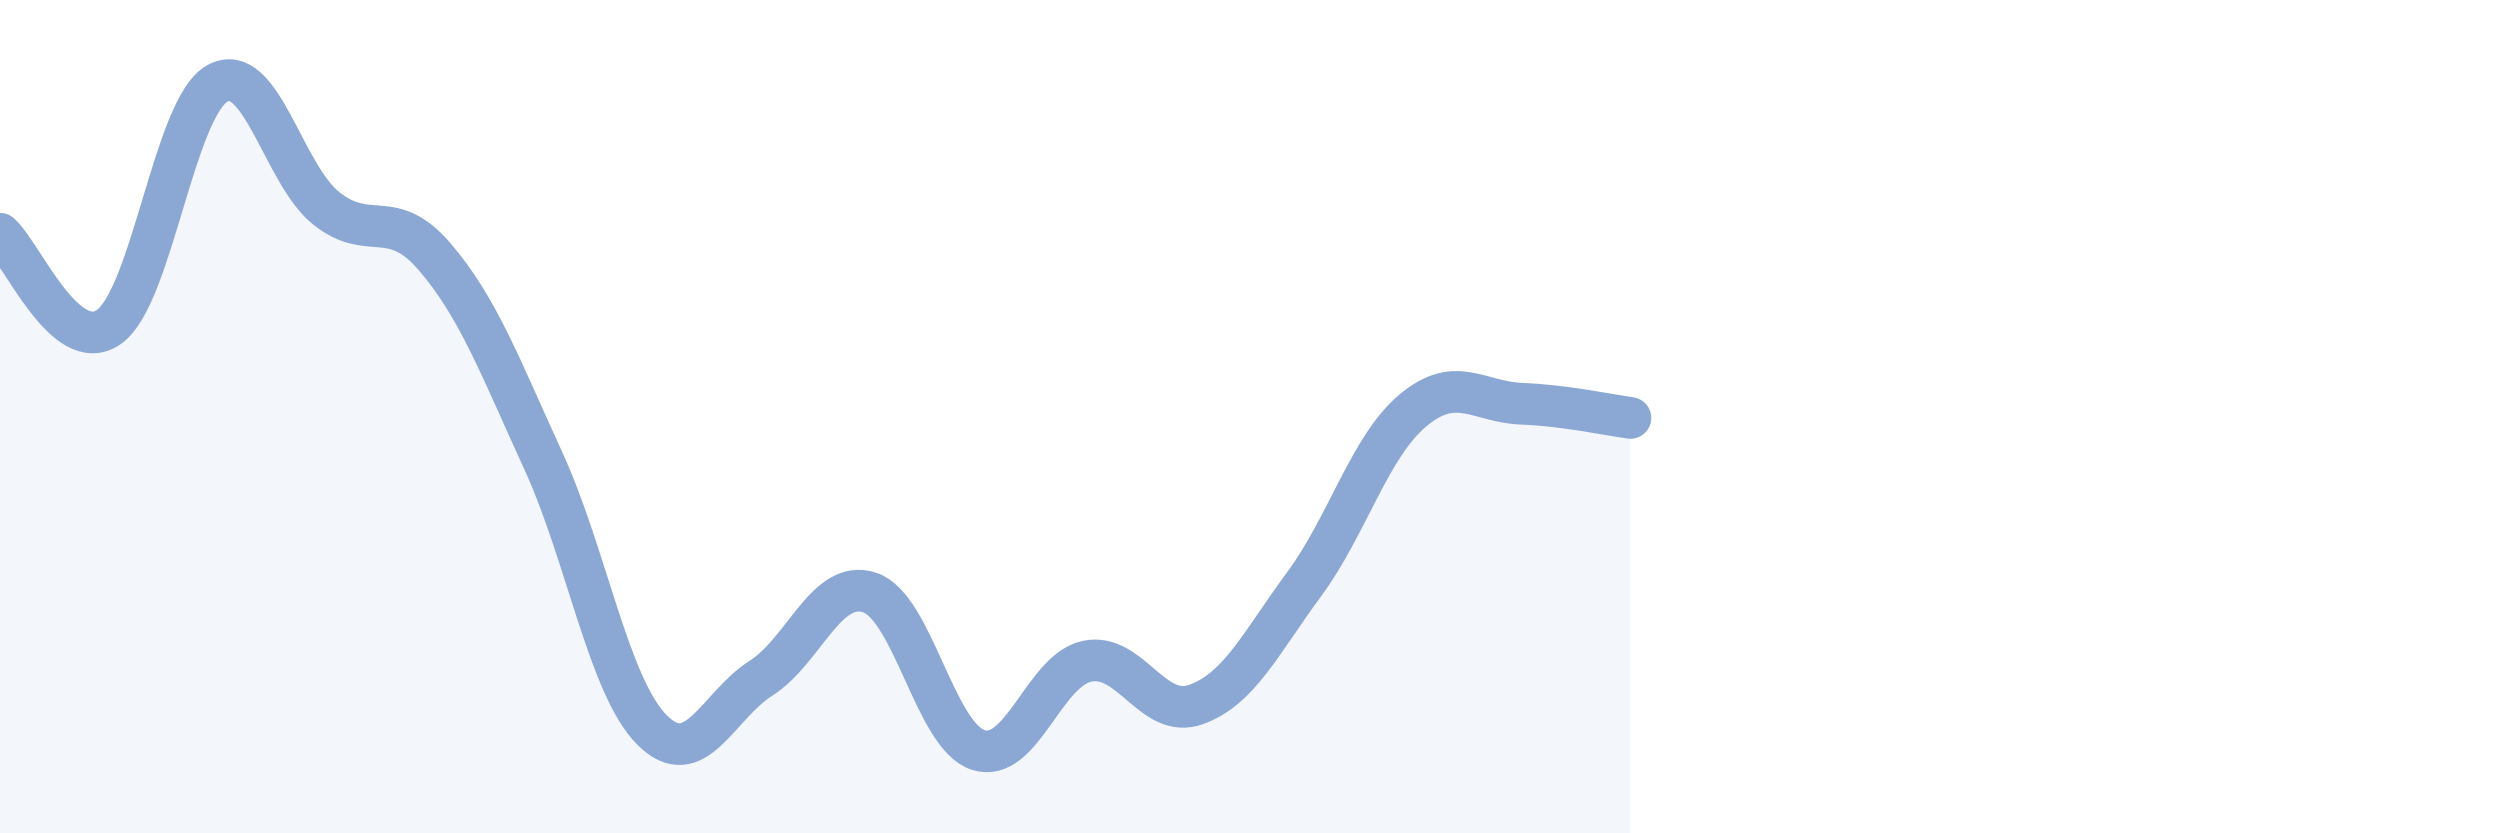
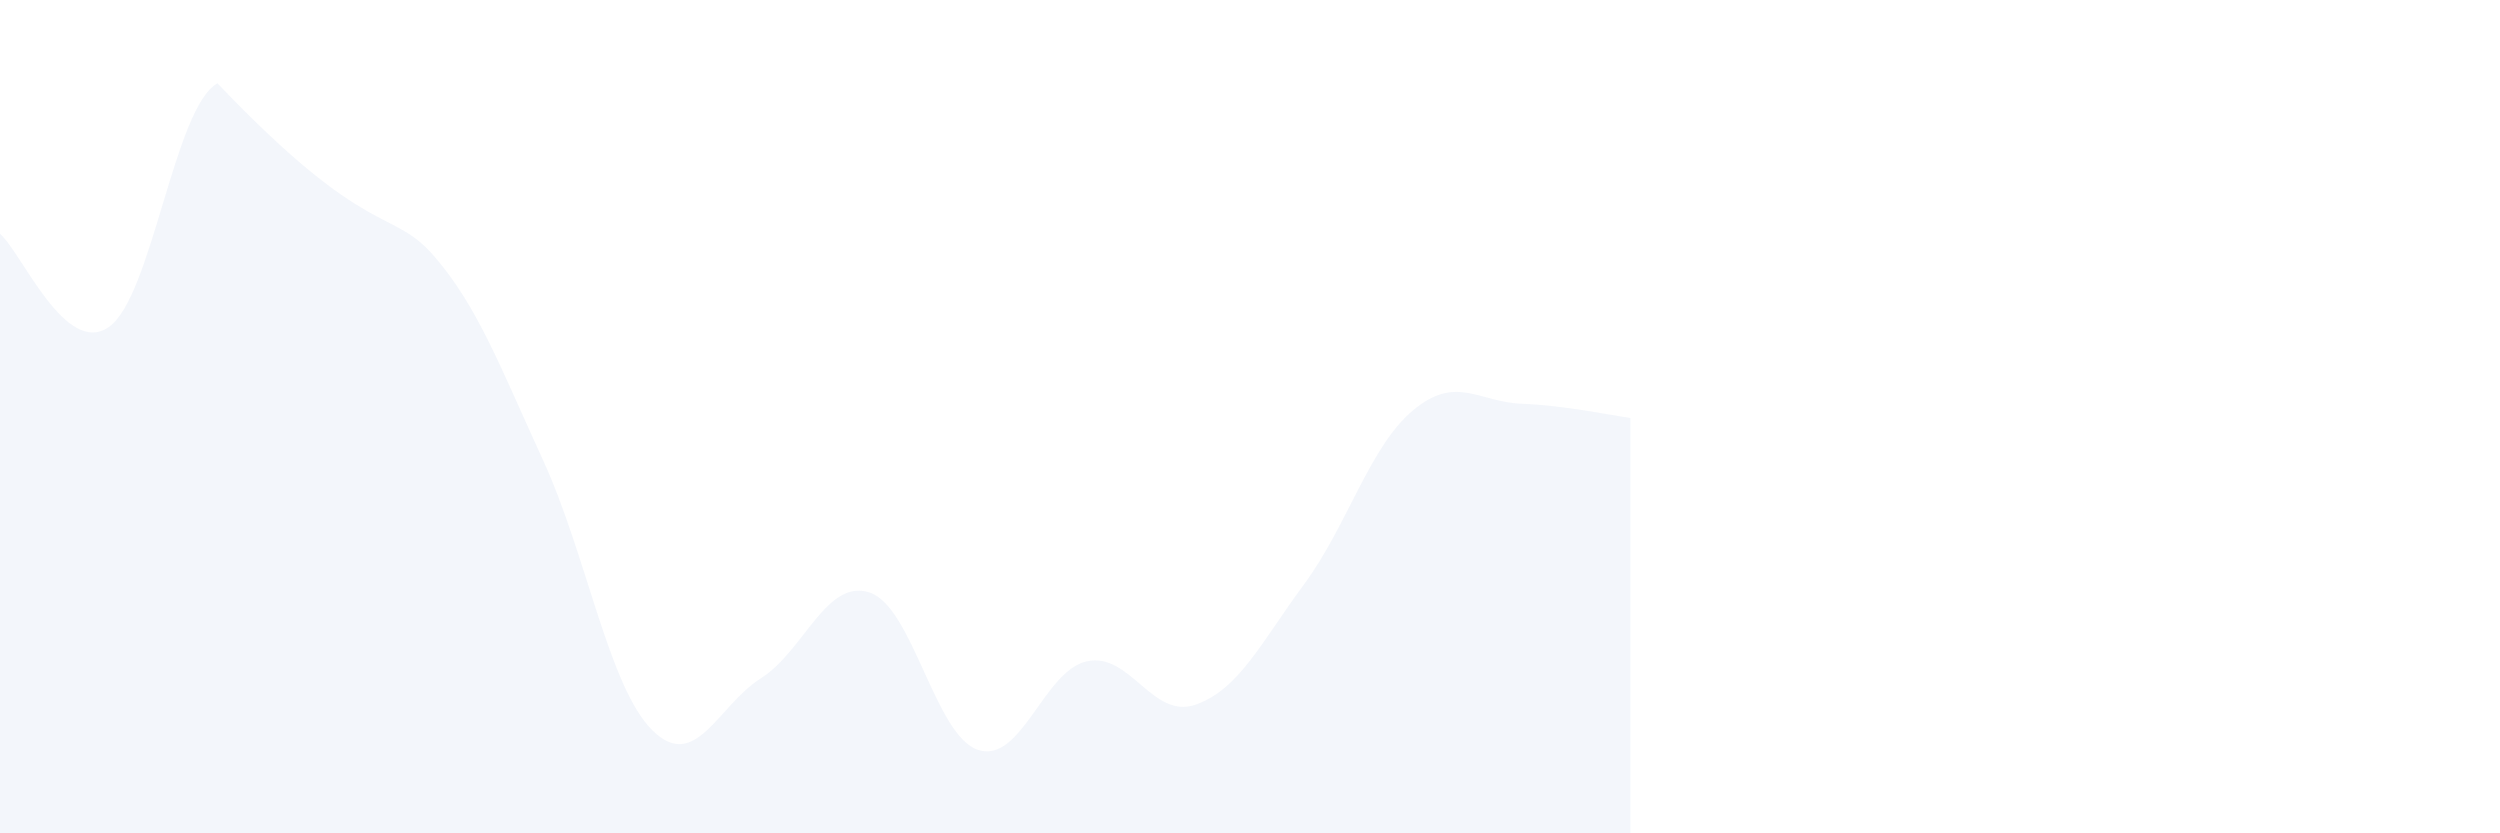
<svg xmlns="http://www.w3.org/2000/svg" width="60" height="20" viewBox="0 0 60 20">
-   <path d="M 0,5.61 C 0.52,6.06 1.57,8.57 2.61,7.85 C 3.65,7.13 4.18,2.57 5.22,2 C 6.26,1.43 6.79,4.17 7.83,5 C 8.87,5.83 9.39,4.95 10.43,6.16 C 11.47,7.37 12,8.79 13.04,11.06 C 14.08,13.33 14.61,16.48 15.65,17.52 C 16.69,18.56 17.22,16.94 18.26,16.28 C 19.3,15.62 19.83,13.88 20.87,14.22 C 21.91,14.56 22.44,17.67 23.48,18 C 24.52,18.33 25.05,16.09 26.09,15.87 C 27.13,15.65 27.66,17.28 28.7,16.91 C 29.74,16.54 30.26,15.43 31.3,14.02 C 32.34,12.61 32.87,10.72 33.91,9.85 C 34.95,8.98 35.48,9.65 36.52,9.69 C 37.56,9.73 38.61,9.96 39.13,10.03L39.13 20L0 20Z" fill="#8ba7d3" opacity="0.1" stroke-linecap="round" stroke-linejoin="round" />
-   <path d="M 0,5.61 C 0.52,6.06 1.57,8.57 2.61,7.85 C 3.65,7.13 4.18,2.57 5.22,2 C 6.26,1.43 6.79,4.17 7.83,5 C 8.87,5.83 9.39,4.95 10.43,6.16 C 11.47,7.37 12,8.79 13.04,11.06 C 14.08,13.33 14.61,16.48 15.65,17.52 C 16.69,18.56 17.22,16.94 18.26,16.28 C 19.3,15.62 19.83,13.88 20.87,14.22 C 21.91,14.56 22.44,17.67 23.48,18 C 24.52,18.33 25.05,16.09 26.09,15.87 C 27.13,15.65 27.66,17.28 28.7,16.91 C 29.74,16.54 30.26,15.43 31.3,14.02 C 32.34,12.61 32.87,10.72 33.91,9.85 C 34.95,8.98 35.48,9.65 36.52,9.69 C 37.56,9.73 38.61,9.96 39.13,10.03" stroke="#8ba7d3" stroke-width="1" fill="none" stroke-linecap="round" stroke-linejoin="round" />
+   <path d="M 0,5.61 C 0.52,6.06 1.57,8.57 2.61,7.85 C 3.65,7.13 4.18,2.57 5.22,2 C 8.87,5.83 9.39,4.95 10.43,6.16 C 11.47,7.37 12,8.79 13.04,11.06 C 14.08,13.33 14.61,16.48 15.65,17.52 C 16.69,18.56 17.22,16.94 18.26,16.28 C 19.3,15.62 19.83,13.88 20.87,14.22 C 21.91,14.56 22.44,17.67 23.48,18 C 24.52,18.33 25.05,16.09 26.09,15.87 C 27.13,15.65 27.66,17.28 28.7,16.91 C 29.74,16.54 30.26,15.43 31.3,14.02 C 32.34,12.61 32.87,10.72 33.91,9.85 C 34.95,8.98 35.48,9.65 36.52,9.69 C 37.56,9.73 38.61,9.96 39.13,10.03L39.13 20L0 20Z" fill="#8ba7d3" opacity="0.1" stroke-linecap="round" stroke-linejoin="round" />
</svg>